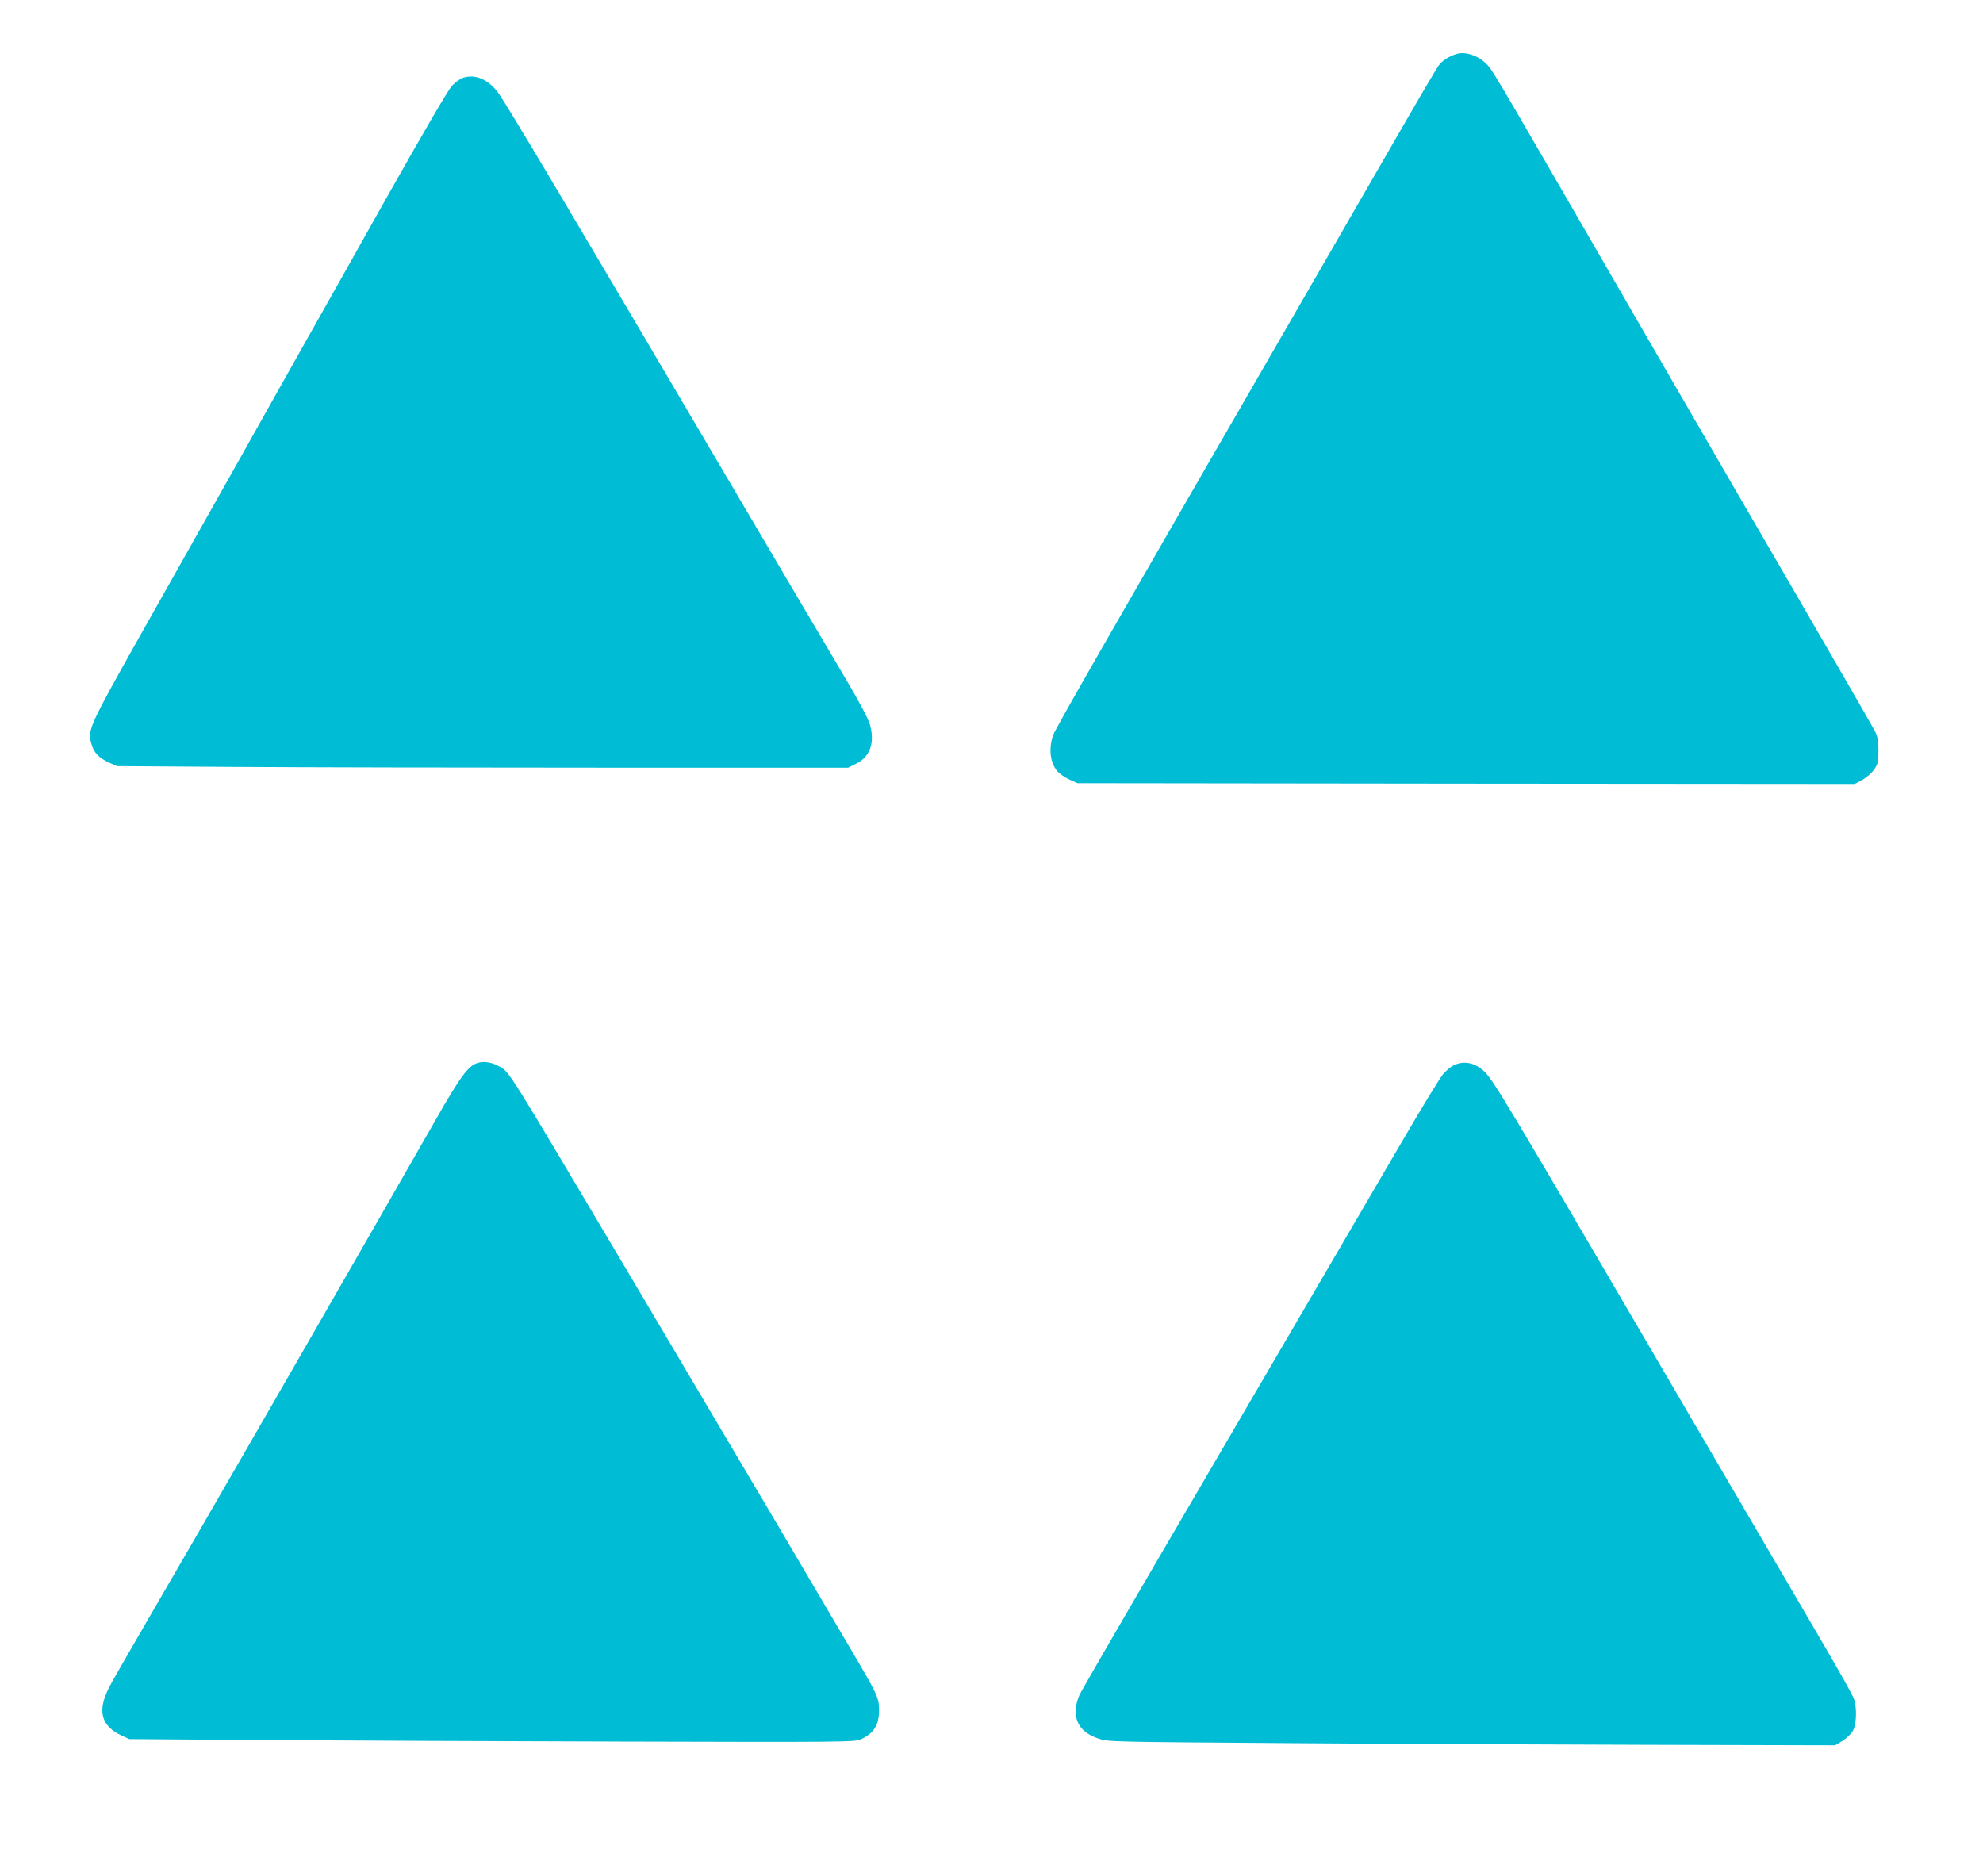
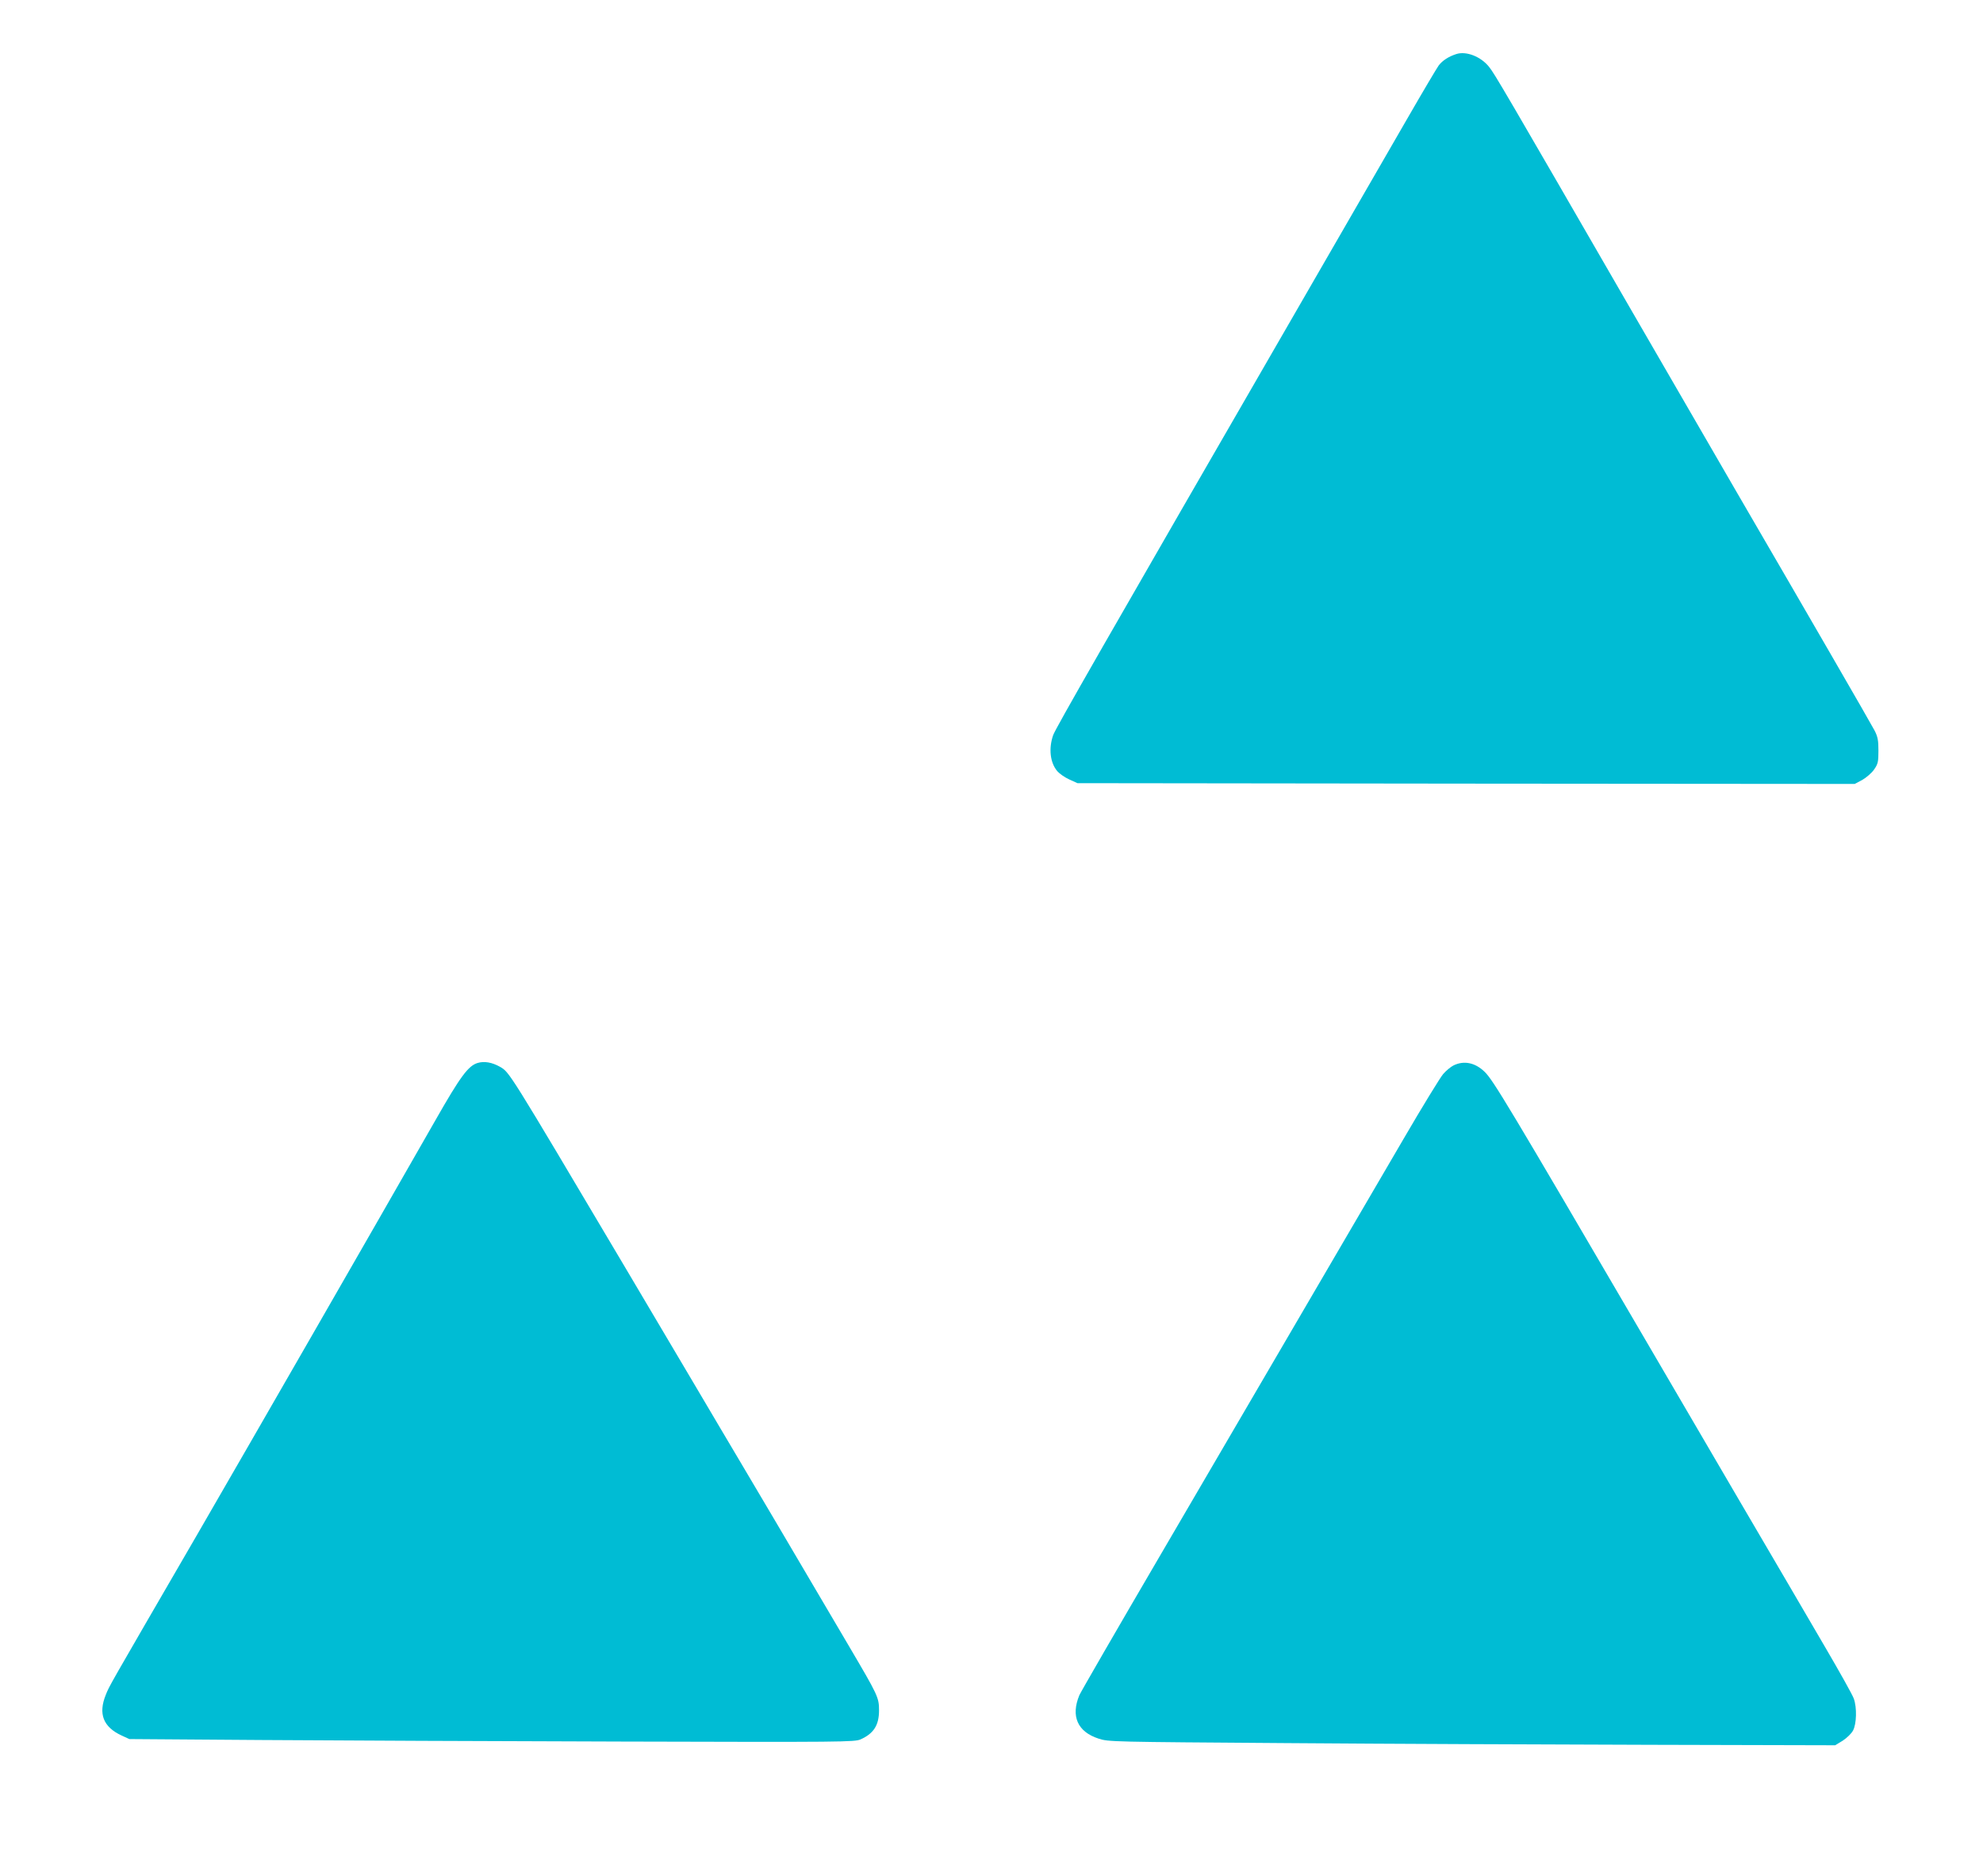
<svg xmlns="http://www.w3.org/2000/svg" version="1.0" width="1280pt" height="1211pt" viewBox="0 0 1280 1211" preserveAspectRatio="xMidYMid meet">
  <g transform="translate(0,1211) scale(0.1,-0.1)" fill="#00bcd4" stroke="none">
    <path d="M9400 11761 c-50 -16 -89 -42 -113 -73 -13 -18 -102 -168 -197 -333 -95 -165 -382 -662 -638 -1105 -1358 -2351 -1637 -2839 -1654 -2885 -30 -86 -20 -178 27 -233 14 -16 48 -40 77 -53 l53 -24 2508 -3 2509 -2 49 26 c26 15 61 45 76 67 25 36 28 49 28 121 0 67 -4 90 -25 131 -24 46 -435 757 -885 1530 -106 182 -418 722 -695 1200 -811 1404 -872 1508 -908 1553 -53 67 -148 104 -212 83z" />
-     <path d="M2992 11609 c-19 -5 -52 -29 -74 -52 -26 -28 -177 -288 -425 -727 -211 -377 -456 -811 -543 -965 -86 -154 -292 -518 -455 -810 -164 -291 -433 -768 -597 -1059 -321 -572 -333 -597 -309 -684 15 -58 48 -94 115 -124 l51 -23 770 -5 c424 -3 1485 -5 2360 -5 l1590 0 50 25 c90 45 122 131 92 247 -12 46 -69 152 -225 415 -115 194 -329 556 -474 803 -1226 2083 -1643 2785 -1703 2867 -62 84 -145 121 -223 97z" />
    <path d="M3083 5249 c-60 -18 -111 -86 -272 -369 -436 -763 -1146 -1997 -1541 -2680 -590 -1017 -561 -966 -587 -1029 -50 -123 -17 -208 102 -263 l50 -23 845 -6 c465 -3 1518 -8 2340 -10 1422 -4 1497 -3 1535 14 85 38 119 92 119 187 0 84 -7 97 -194 415 -84 143 -181 307 -215 365 -124 211 -400 679 -490 830 -51 85 -181 306 -290 490 -109 184 -313 529 -453 765 -762 1285 -742 1252 -806 1290 -50 28 -100 37 -143 24z" />
    <path d="M9382 5233 c-18 -9 -48 -34 -67 -56 -18 -21 -133 -208 -254 -416 -221 -379 -640 -1096 -1573 -2692 -279 -477 -513 -882 -521 -901 -56 -135 -12 -236 124 -280 63 -21 83 -21 1214 -29 633 -5 1688 -9 2346 -11 l1195 -3 49 30 c26 17 56 46 66 65 23 42 26 149 5 206 -7 22 -90 170 -183 329 -93 160 -342 585 -553 945 -210 360 -484 828 -608 1040 -888 1519 -984 1679 -1039 1732 -62 60 -134 74 -201 41z" />
  </g>
</svg>